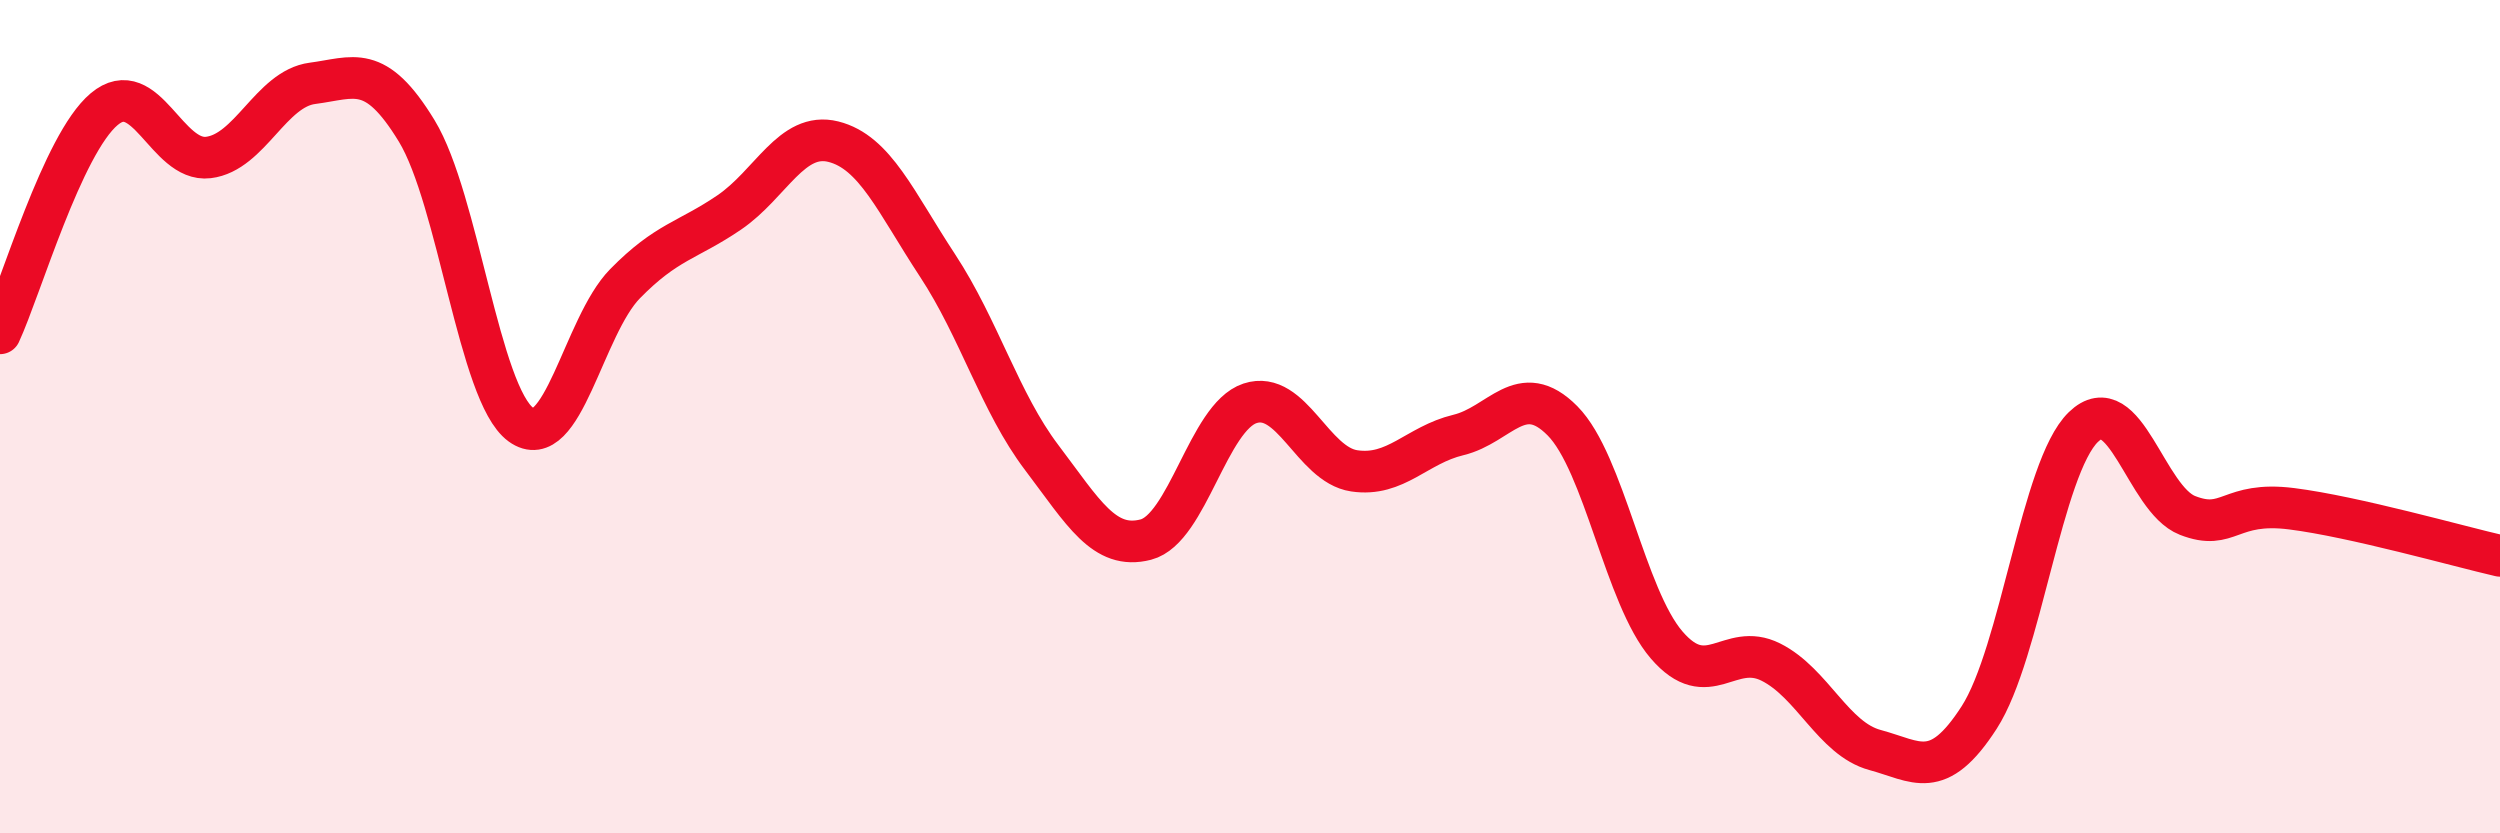
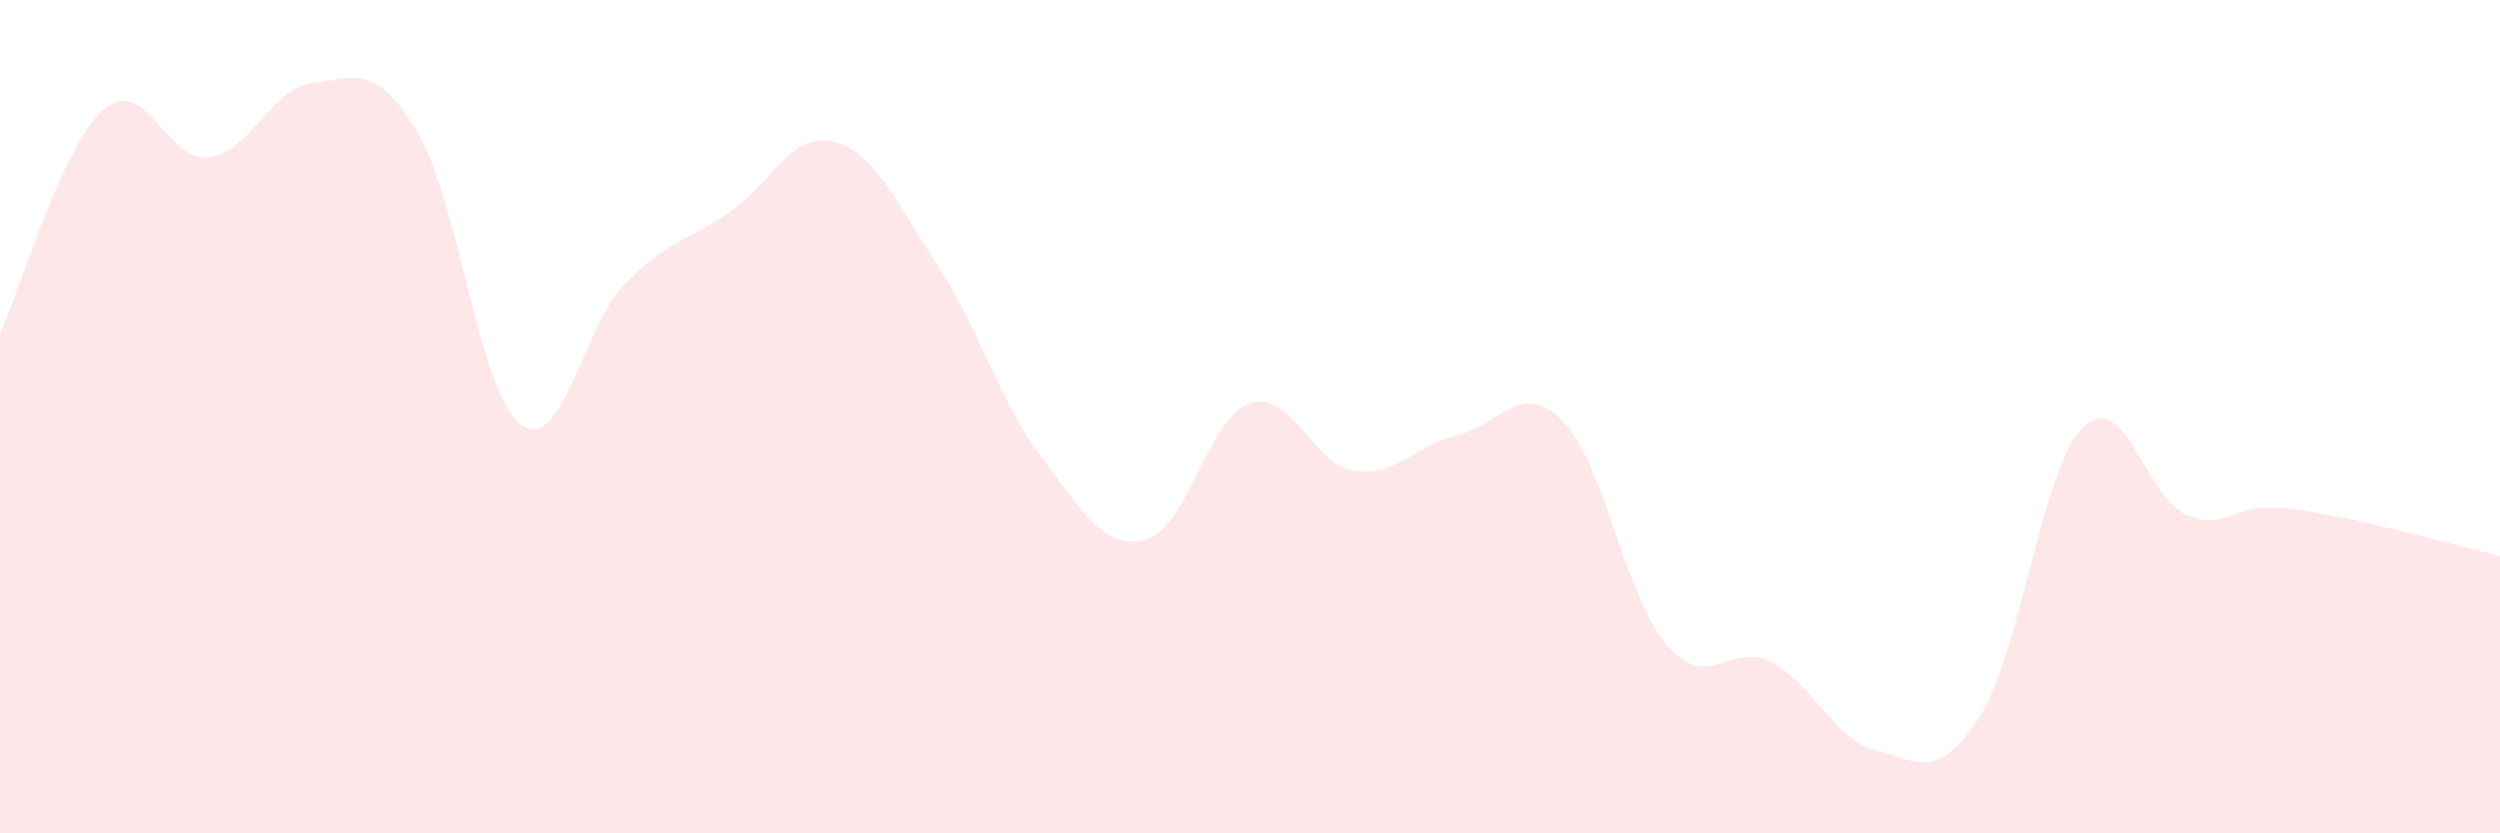
<svg xmlns="http://www.w3.org/2000/svg" width="60" height="20" viewBox="0 0 60 20">
  <path d="M 0,8 C 0.5,6.92 1.5,3.46 2.5,2.62 C 3.5,1.78 4,3.9 5,3.78 C 6,3.66 6.5,2.13 7.5,2 C 8.5,1.87 9,1.5 10,3.14 C 11,4.78 11.5,9.46 12.5,10.19 C 13.5,10.92 14,7.83 15,6.81 C 16,5.79 16.5,5.78 17.5,5.1 C 18.5,4.42 19,3.15 20,3.4 C 21,3.65 21.5,4.85 22.5,6.37 C 23.5,7.89 24,9.66 25,10.98 C 26,12.3 26.5,13.21 27.5,12.95 C 28.5,12.69 29,10.01 30,9.68 C 31,9.35 31.5,11.15 32.5,11.3 C 33.5,11.45 34,10.68 35,10.44 C 36,10.2 36.5,9.09 37.5,10.1 C 38.5,11.11 39,14.32 40,15.48 C 41,16.64 41.5,15.39 42.5,15.89 C 43.5,16.39 44,17.73 45,18 C 46,18.27 46.5,18.77 47.5,17.22 C 48.5,15.67 49,11.22 50,10.25 C 51,9.28 51.5,11.98 52.5,12.37 C 53.5,12.76 53.5,12.02 55,12.21 C 56.5,12.4 59,13.11 60,13.34L60 20L0 20Z" fill="#EB0A25" opacity="0.1" stroke-linecap="round" stroke-linejoin="round" />
-   <path d="M 0,8 C 0.5,6.92 1.5,3.46 2.5,2.62 C 3.5,1.78 4,3.9 5,3.78 C 6,3.66 6.5,2.13 7.5,2 C 8.5,1.87 9,1.5 10,3.14 C 11,4.78 11.5,9.46 12.5,10.19 C 13.5,10.92 14,7.83 15,6.81 C 16,5.79 16.5,5.78 17.5,5.1 C 18.5,4.42 19,3.15 20,3.4 C 21,3.65 21.5,4.85 22.5,6.37 C 23.5,7.89 24,9.66 25,10.98 C 26,12.3 26.5,13.21 27.5,12.95 C 28.5,12.69 29,10.01 30,9.68 C 31,9.35 31.5,11.15 32.5,11.3 C 33.5,11.45 34,10.68 35,10.44 C 36,10.2 36.5,9.09 37.5,10.1 C 38.5,11.11 39,14.32 40,15.48 C 41,16.64 41.5,15.39 42.5,15.89 C 43.5,16.39 44,17.73 45,18 C 46,18.27 46.5,18.77 47.5,17.22 C 48.5,15.67 49,11.22 50,10.25 C 51,9.28 51.5,11.98 52.5,12.37 C 53.5,12.76 53.5,12.02 55,12.21 C 56.5,12.4 59,13.11 60,13.34" stroke="#EB0A25" stroke-width="1" fill="none" stroke-linecap="round" stroke-linejoin="round" />
</svg>